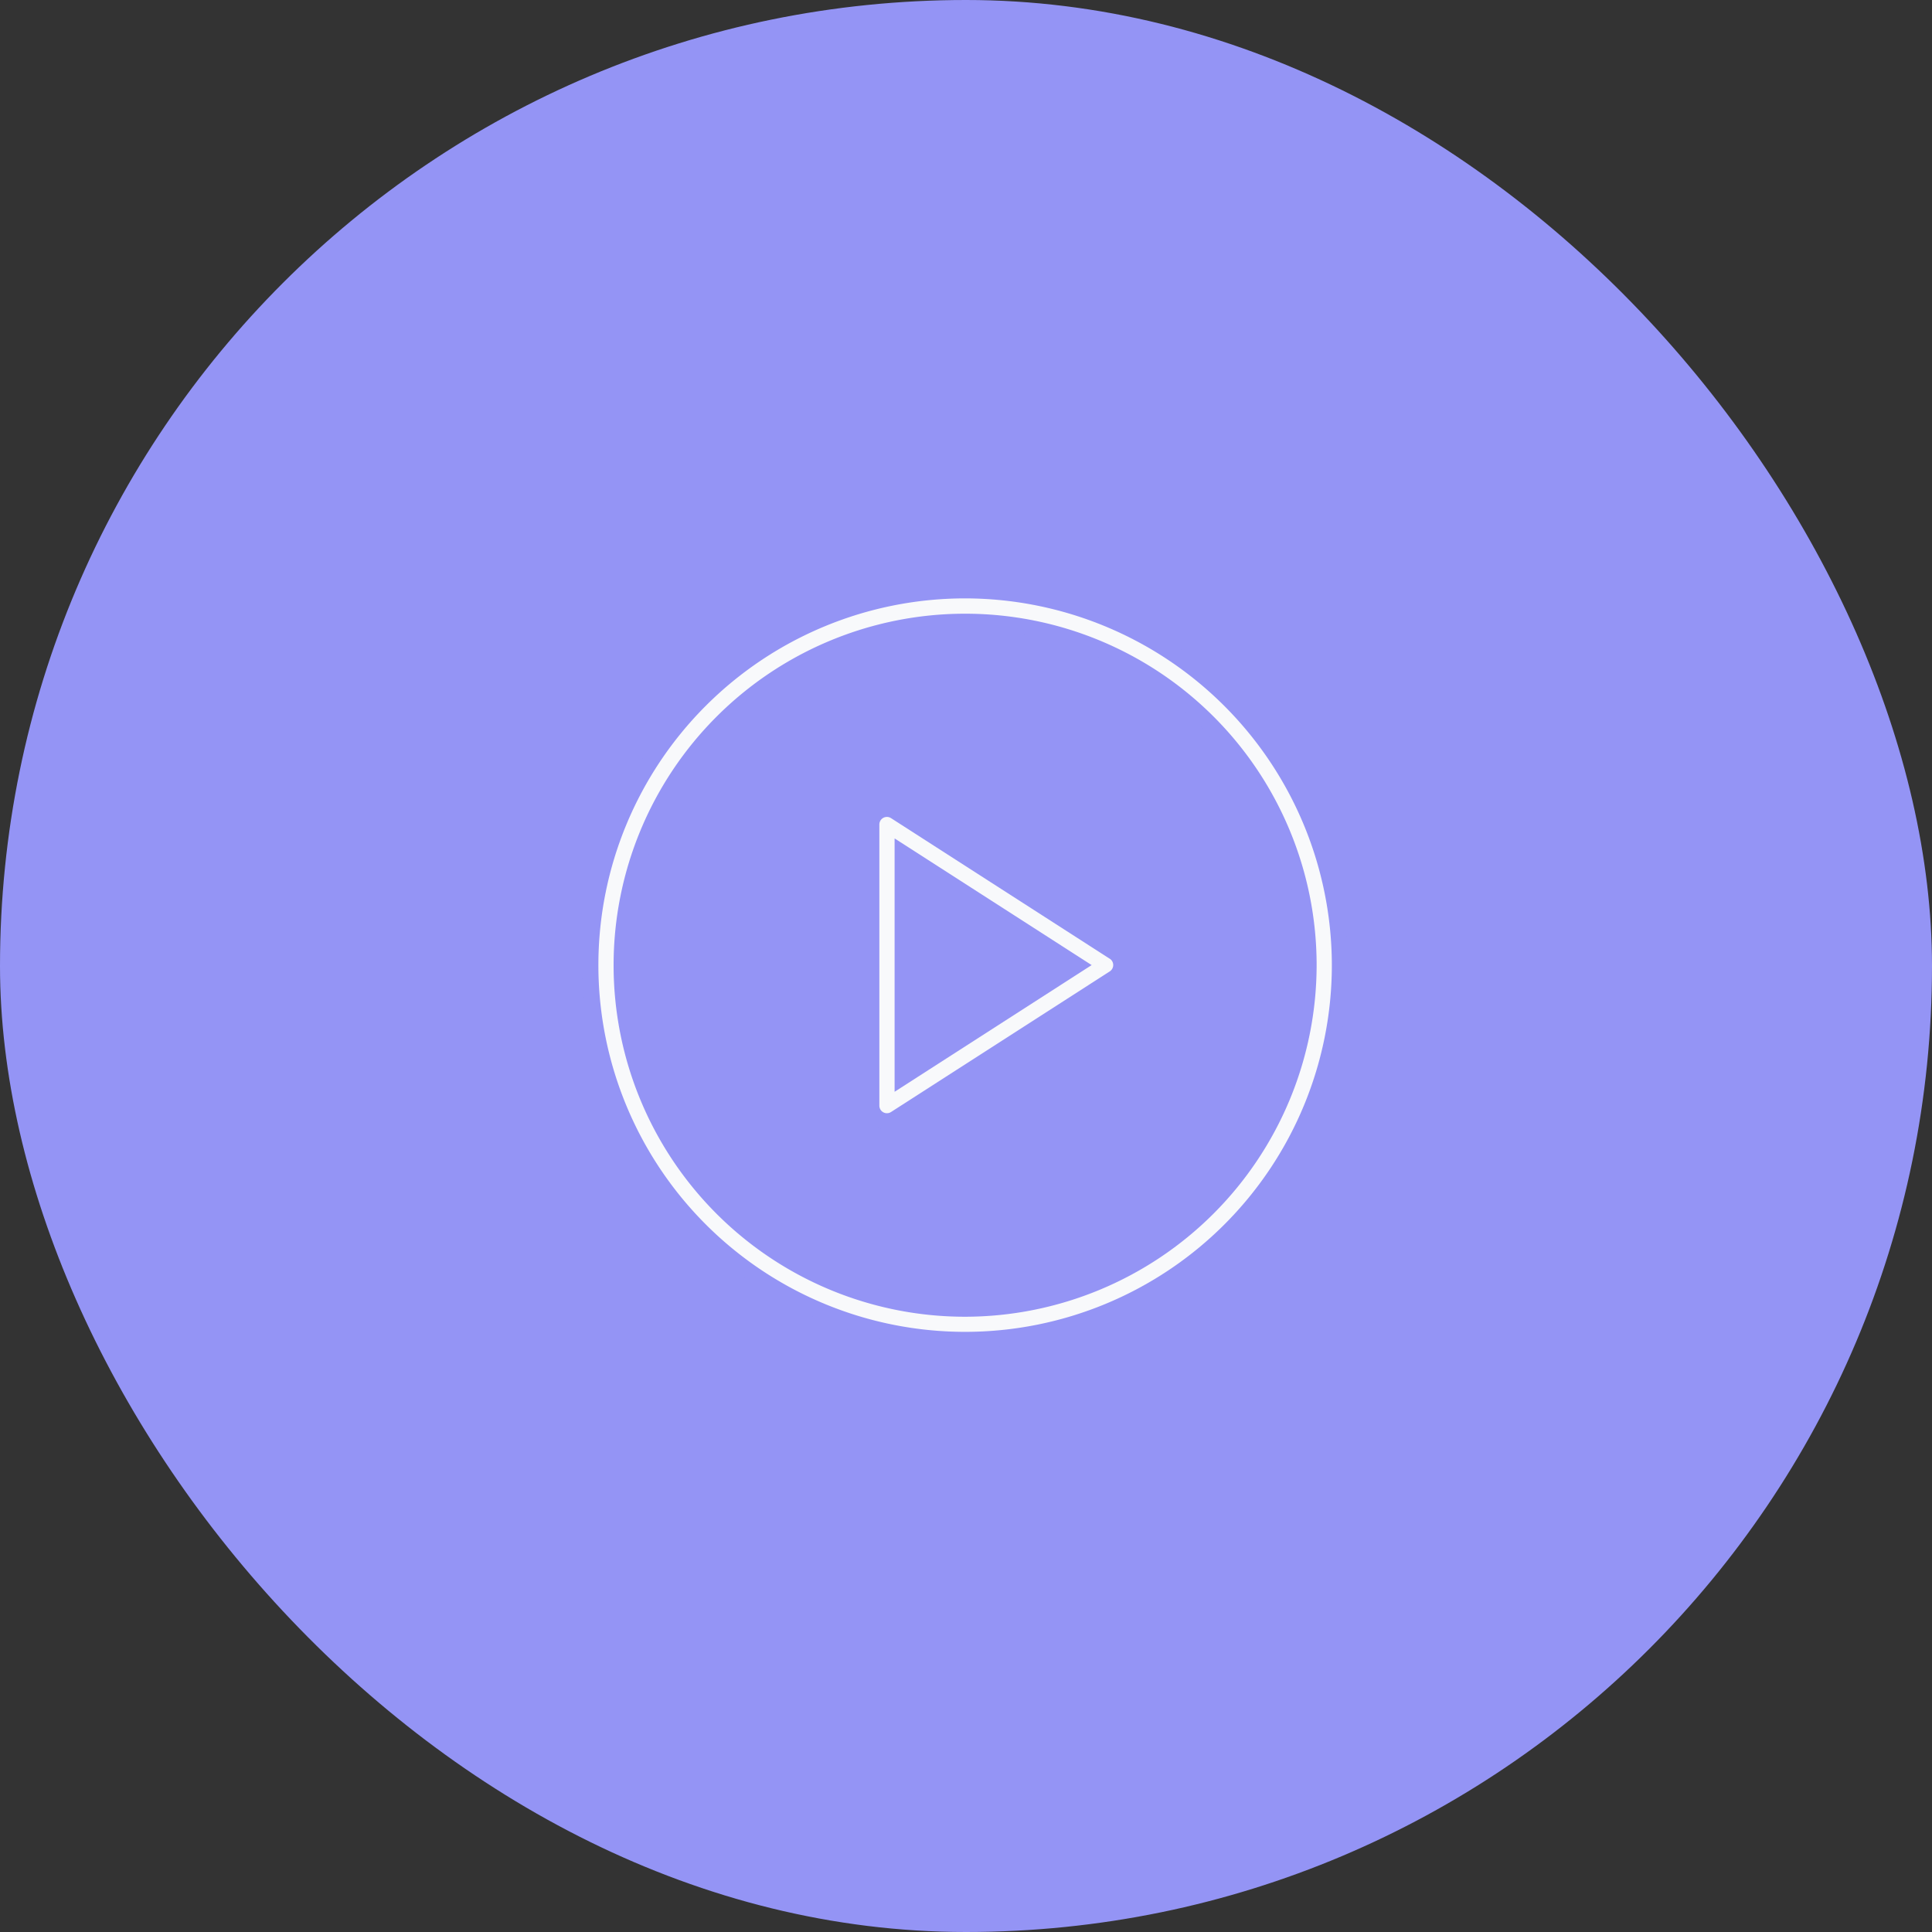
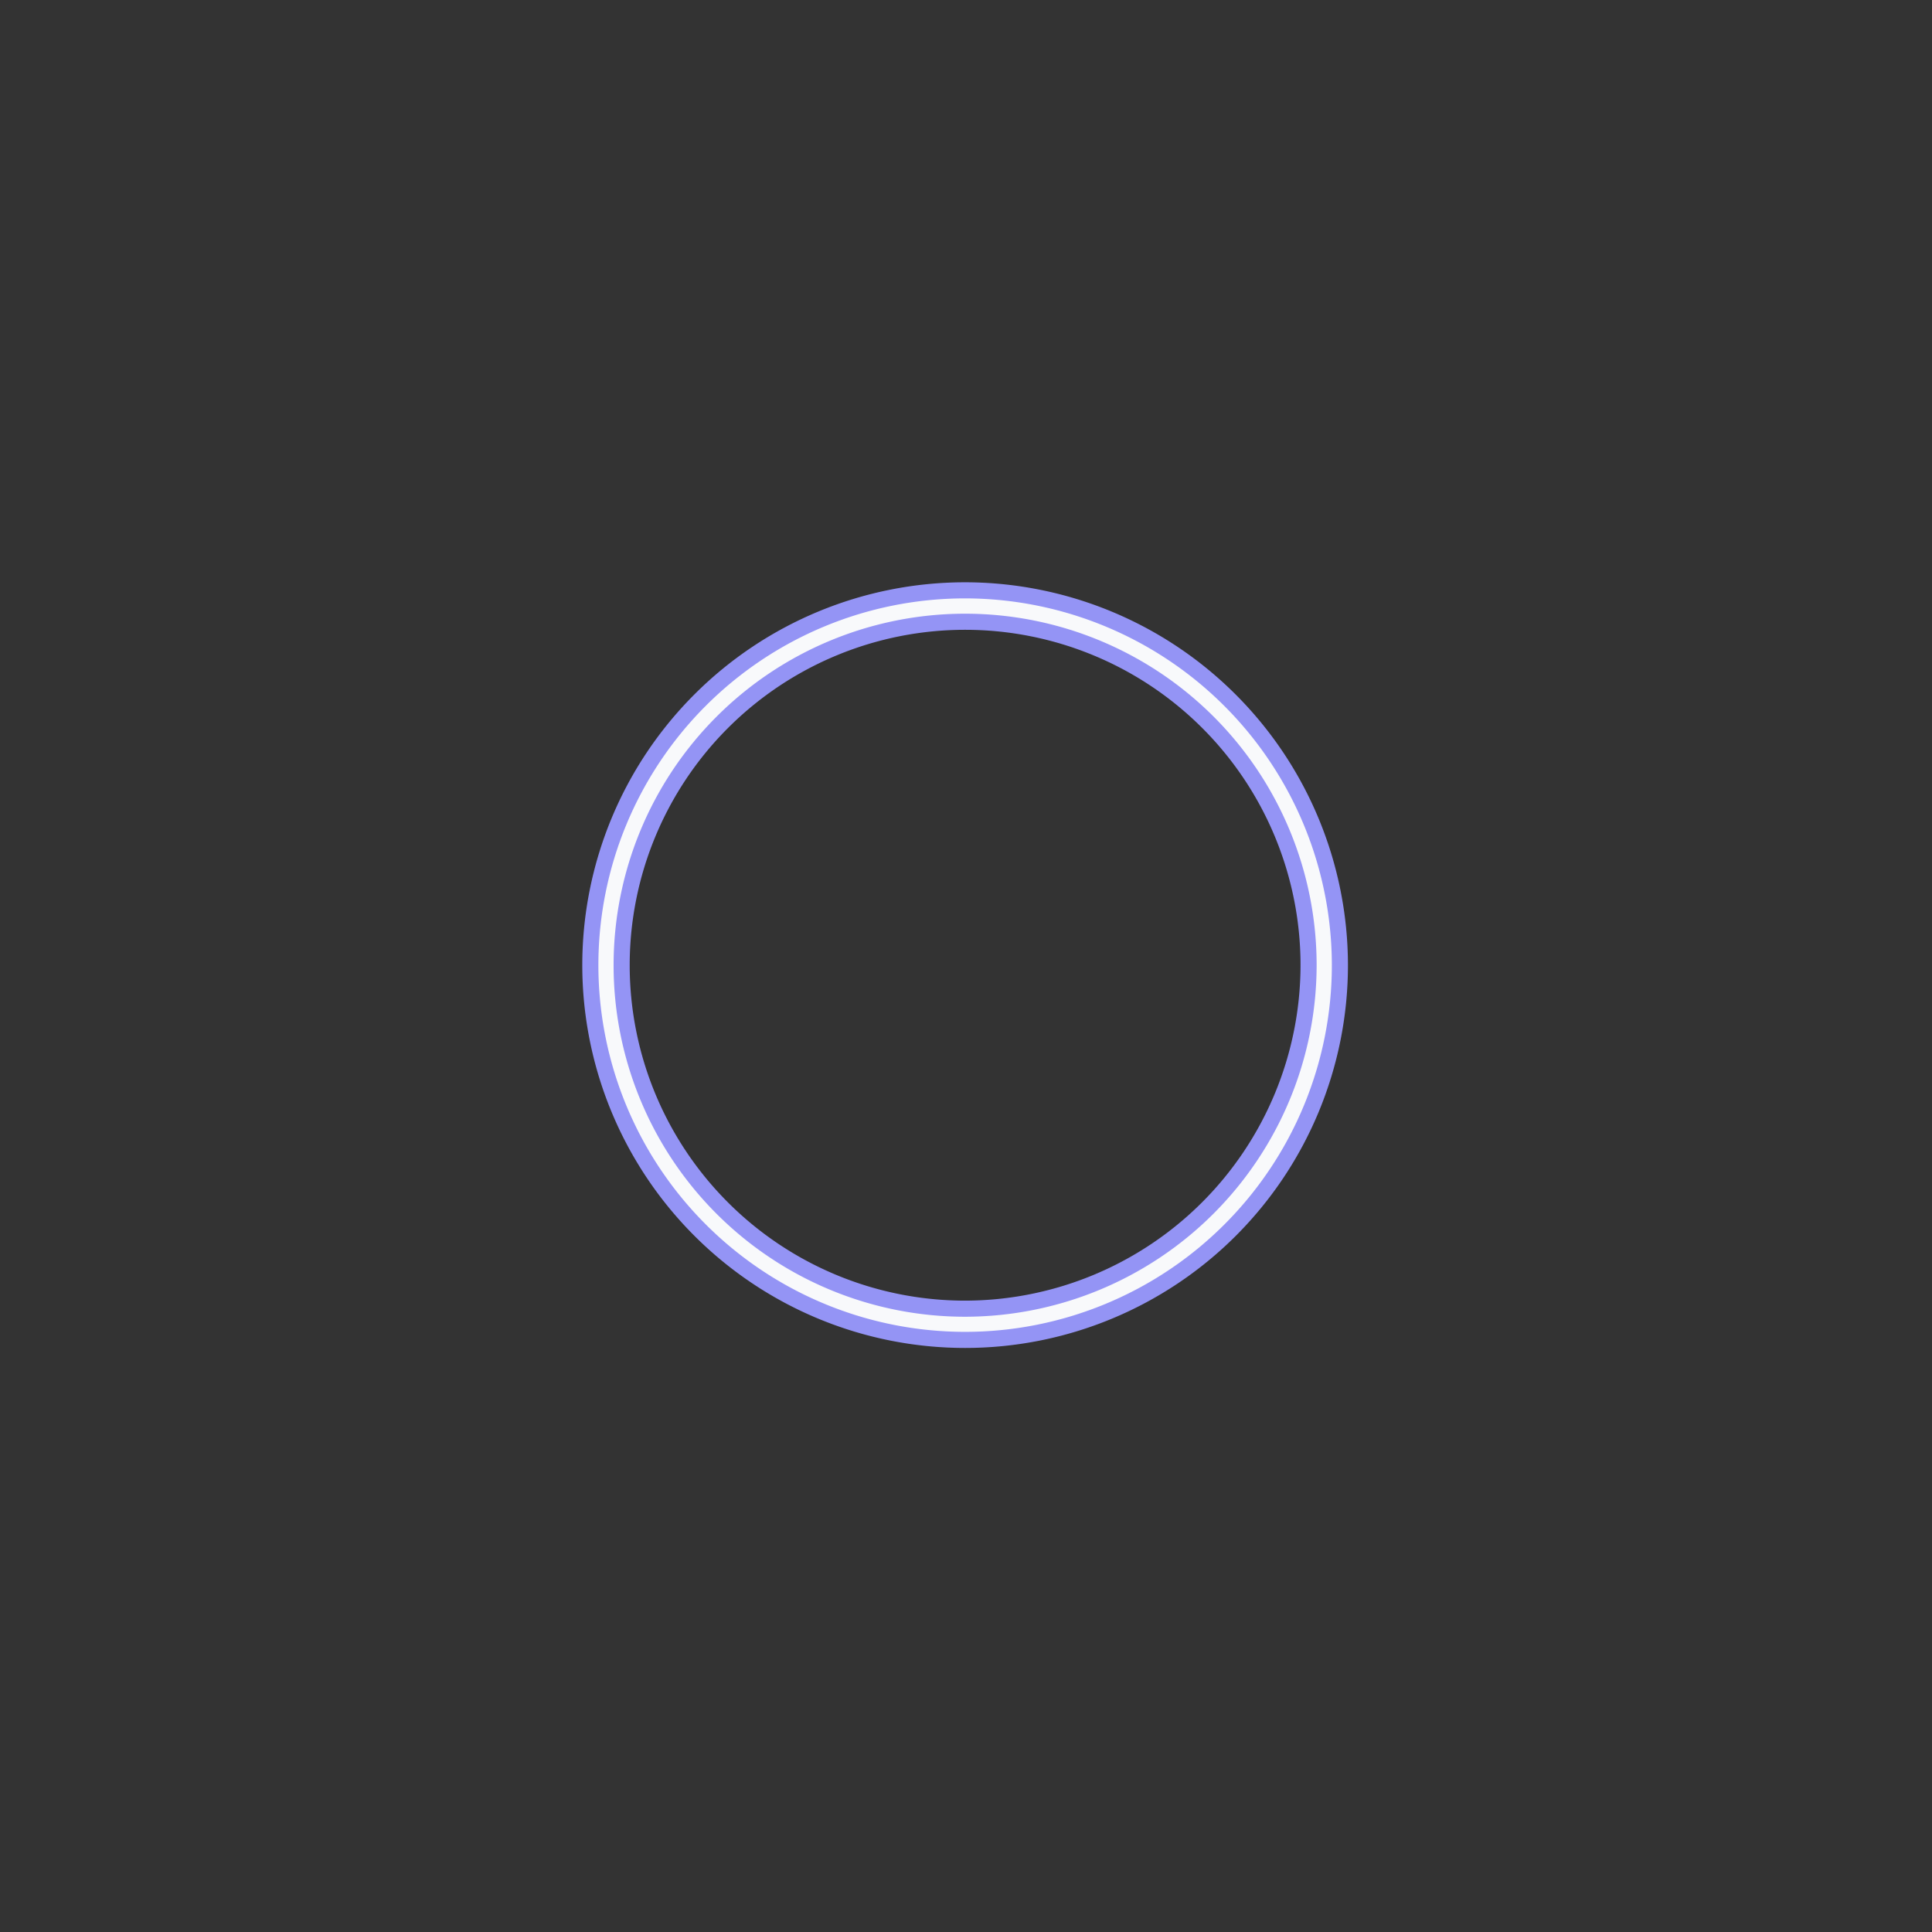
<svg xmlns="http://www.w3.org/2000/svg" width="72" height="72" viewBox="0 0 72 72">
  <rect x="0" y="0" width="72" height="72" fill="#333333" stroke="none" />
  <g id="Group_7207" data-name="Group 7207" transform="translate(-1016 -727)">
-     <rect id="Rectangle_5654" data-name="Rectangle 5654" width="72" height="72" rx="36" transform="translate(1016 727)" fill="#9494f5" />
    <g id="play-button" transform="translate(1038 749)">
      <g id="Group_4834" data-name="Group 4834">
        <g id="Group_4833" data-name="Group 4833">
          <path id="Path_7076" data-name="Path 7076" d="M13.967,0A13.967,13.967,0,1,0,27.934,13.967,13.983,13.983,0,0,0,13.967,0Zm0,26.771a12.8,12.8,0,1,1,12.8-12.8A12.818,12.818,0,0,1,13.967,26.771Z" fill="#f8f9fb" stroke="#9494f5" stroke-width="0.6" />
-           <path id="Path_7077" data-name="Path 7077" d="M201.044,154.661l-8.148-5.238a.582.582,0,0,0-.9.489v10.475a.582.582,0,0,0,.9.489l8.148-5.238a.582.582,0,0,0,0-.979Zm-7.88,4.661v-8.343l6.489,4.171Z" transform="translate(-181.525 -141.184)" fill="#f8f9fb" stroke="#9494f5" stroke-width="0.6" />
        </g>
      </g>
    </g>
  </g>
</svg>